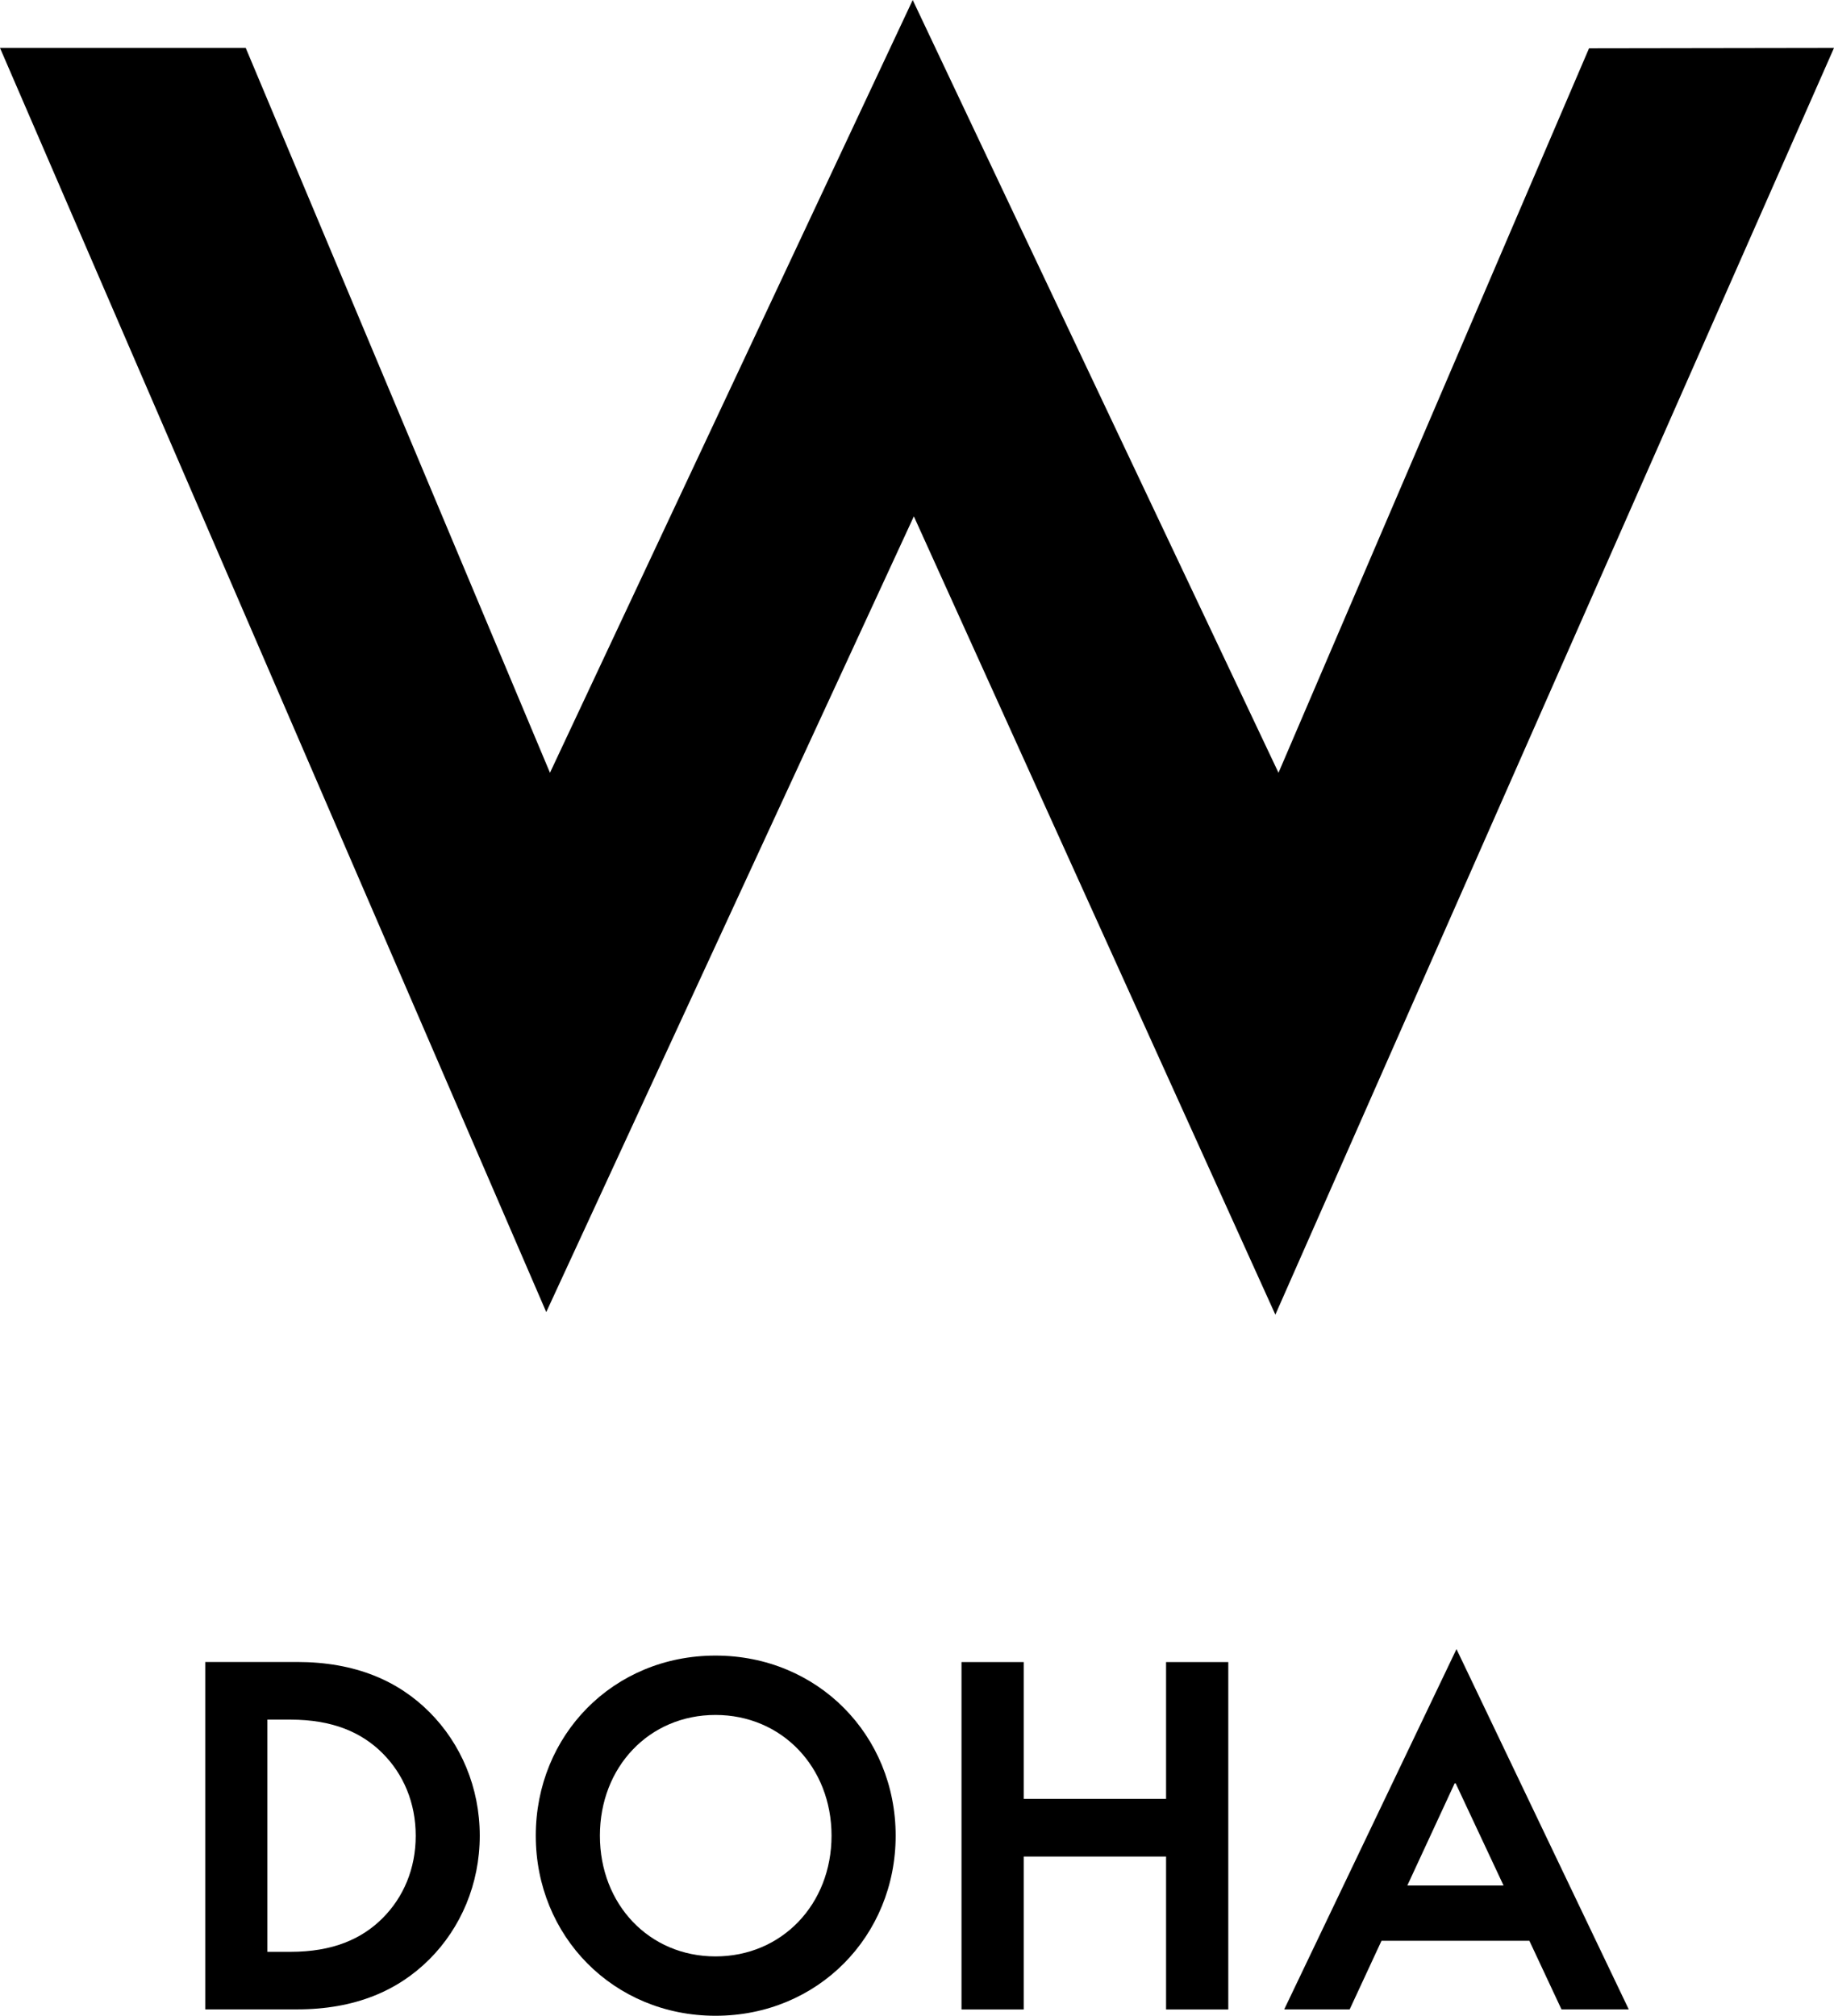
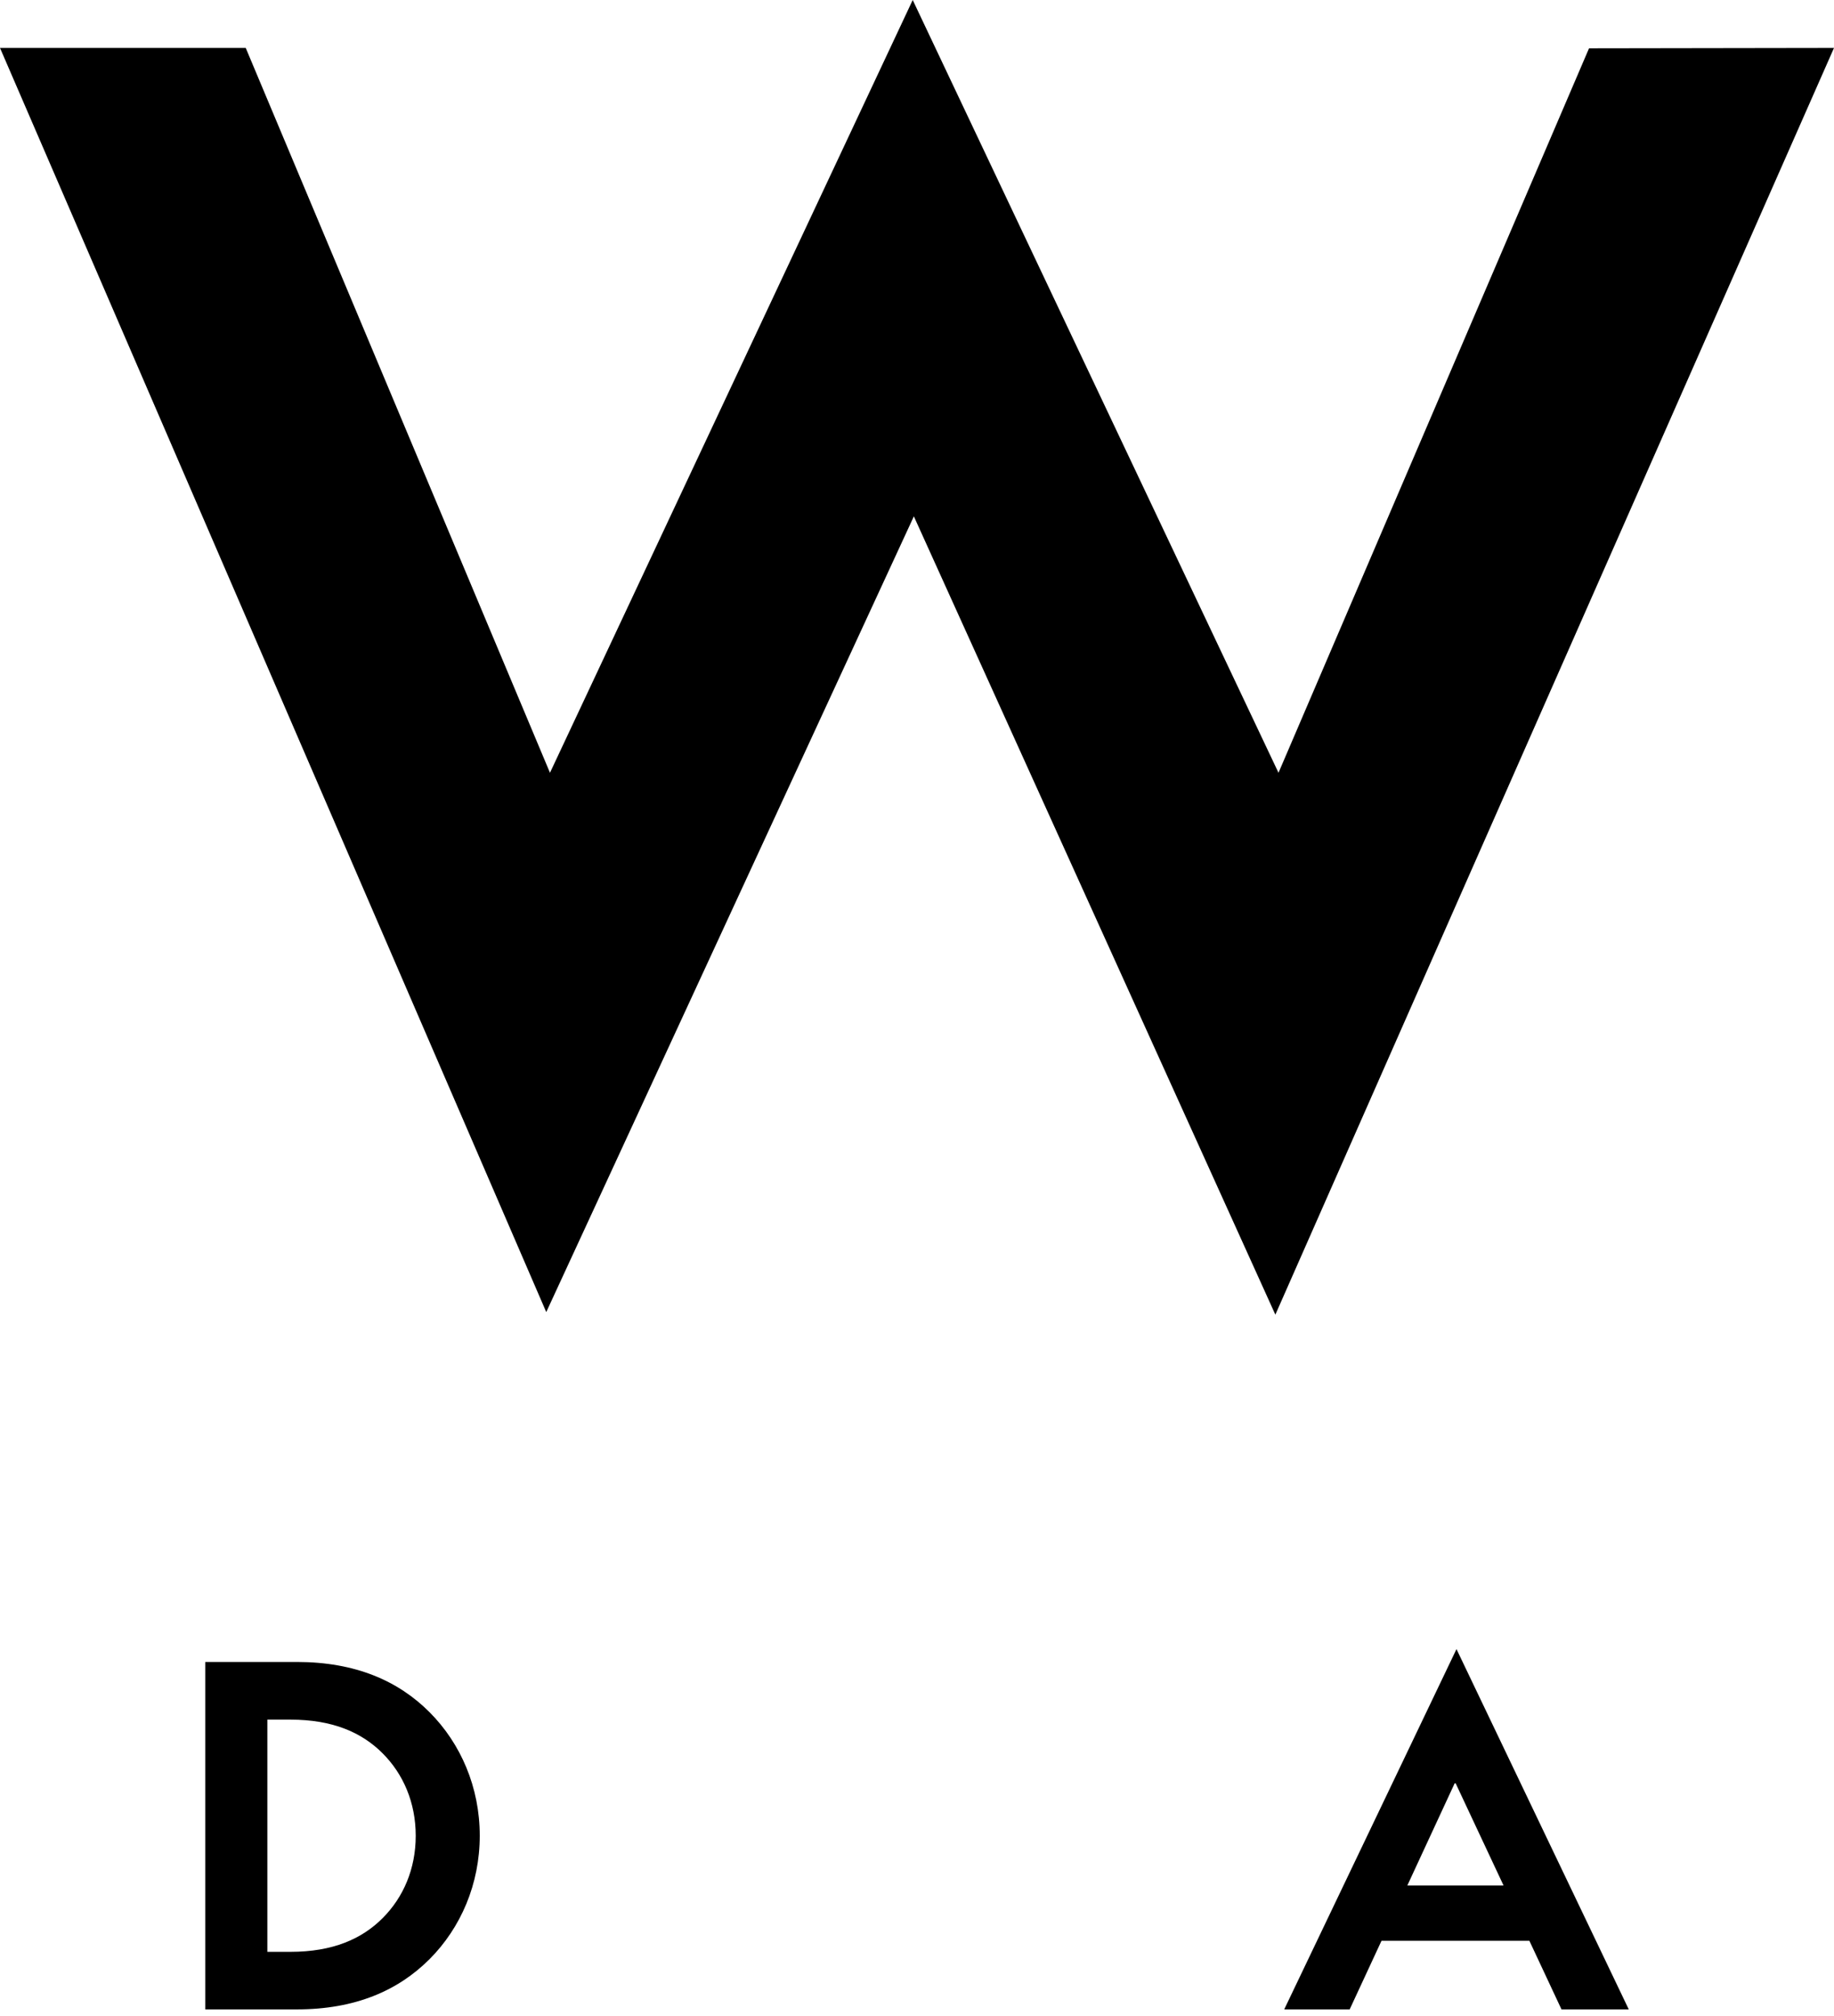
<svg xmlns="http://www.w3.org/2000/svg" version="1.1" id="Layer_1" x="0px" y="0px" viewBox="0 0 1924.8 2115.6" style="enable-background:new 0 0 1924.8 2115.6;" xml:space="preserve">
  <g id="Layer_2_00000178163446121178343040000016910518935924270739_">
    <g id="Layer_1-2_00000002361914396678674170000007844215806240606392_">
      <polygon points="957.9,0 577.2,811 257.9,50.3 0,50.3 573.3,1377 959.1,541.9 1338.5,1379.7 1924.8,50.3 1667.7,50.7 1341.8,811       " />
      <path d="M450.8,2056.1c-32.9,32.9-77.8,52.7-139.2,52.7h-96.2v-364.6h96.2c61.4,0,106.4,19.8,139.2,52.7s52.7,78.8,52.7,129.6    S483.6,2023.2,450.8,2056.1z M280.6,2048.4h24.2c44.5,0,74.9-13.5,96.7-35.3s34.8-51.7,34.8-86.5s-13-64.8-34.8-86.6    s-52.2-35.3-96.7-35.3h-24.2V2048.4z" />
-       <path d="M562.3,1926.5c0-105.4,81.2-189,188.6-189s189.1,83.6,189.1,189s-81.7,189-189,189S562.3,2031.9,562.3,1926.5z     M872.7,1926.5c0-72-52.2-126.7-121.8-126.7s-121.3,54.6-121.3,126.7s51.7,126.7,121.3,126.7S872.7,1998.6,872.7,1926.5z" />
-       <path d="M1074.4,1744.3v143.6h149.4v-143.6h65.3v364.6h-65.3v-160.5h-149.4v160.5h-65.3v-364.6H1074.4z" />
      <path d="M1605.1,2036.8h-155.2l-33.4,72h-68.7l180.8-378.1l180.8,378.1h-70.6L1605.1,2036.8z M1477,1978.8h101l-50.3-107.3h-1    L1477,1978.8z" />
    </g>
  </g>
</svg>